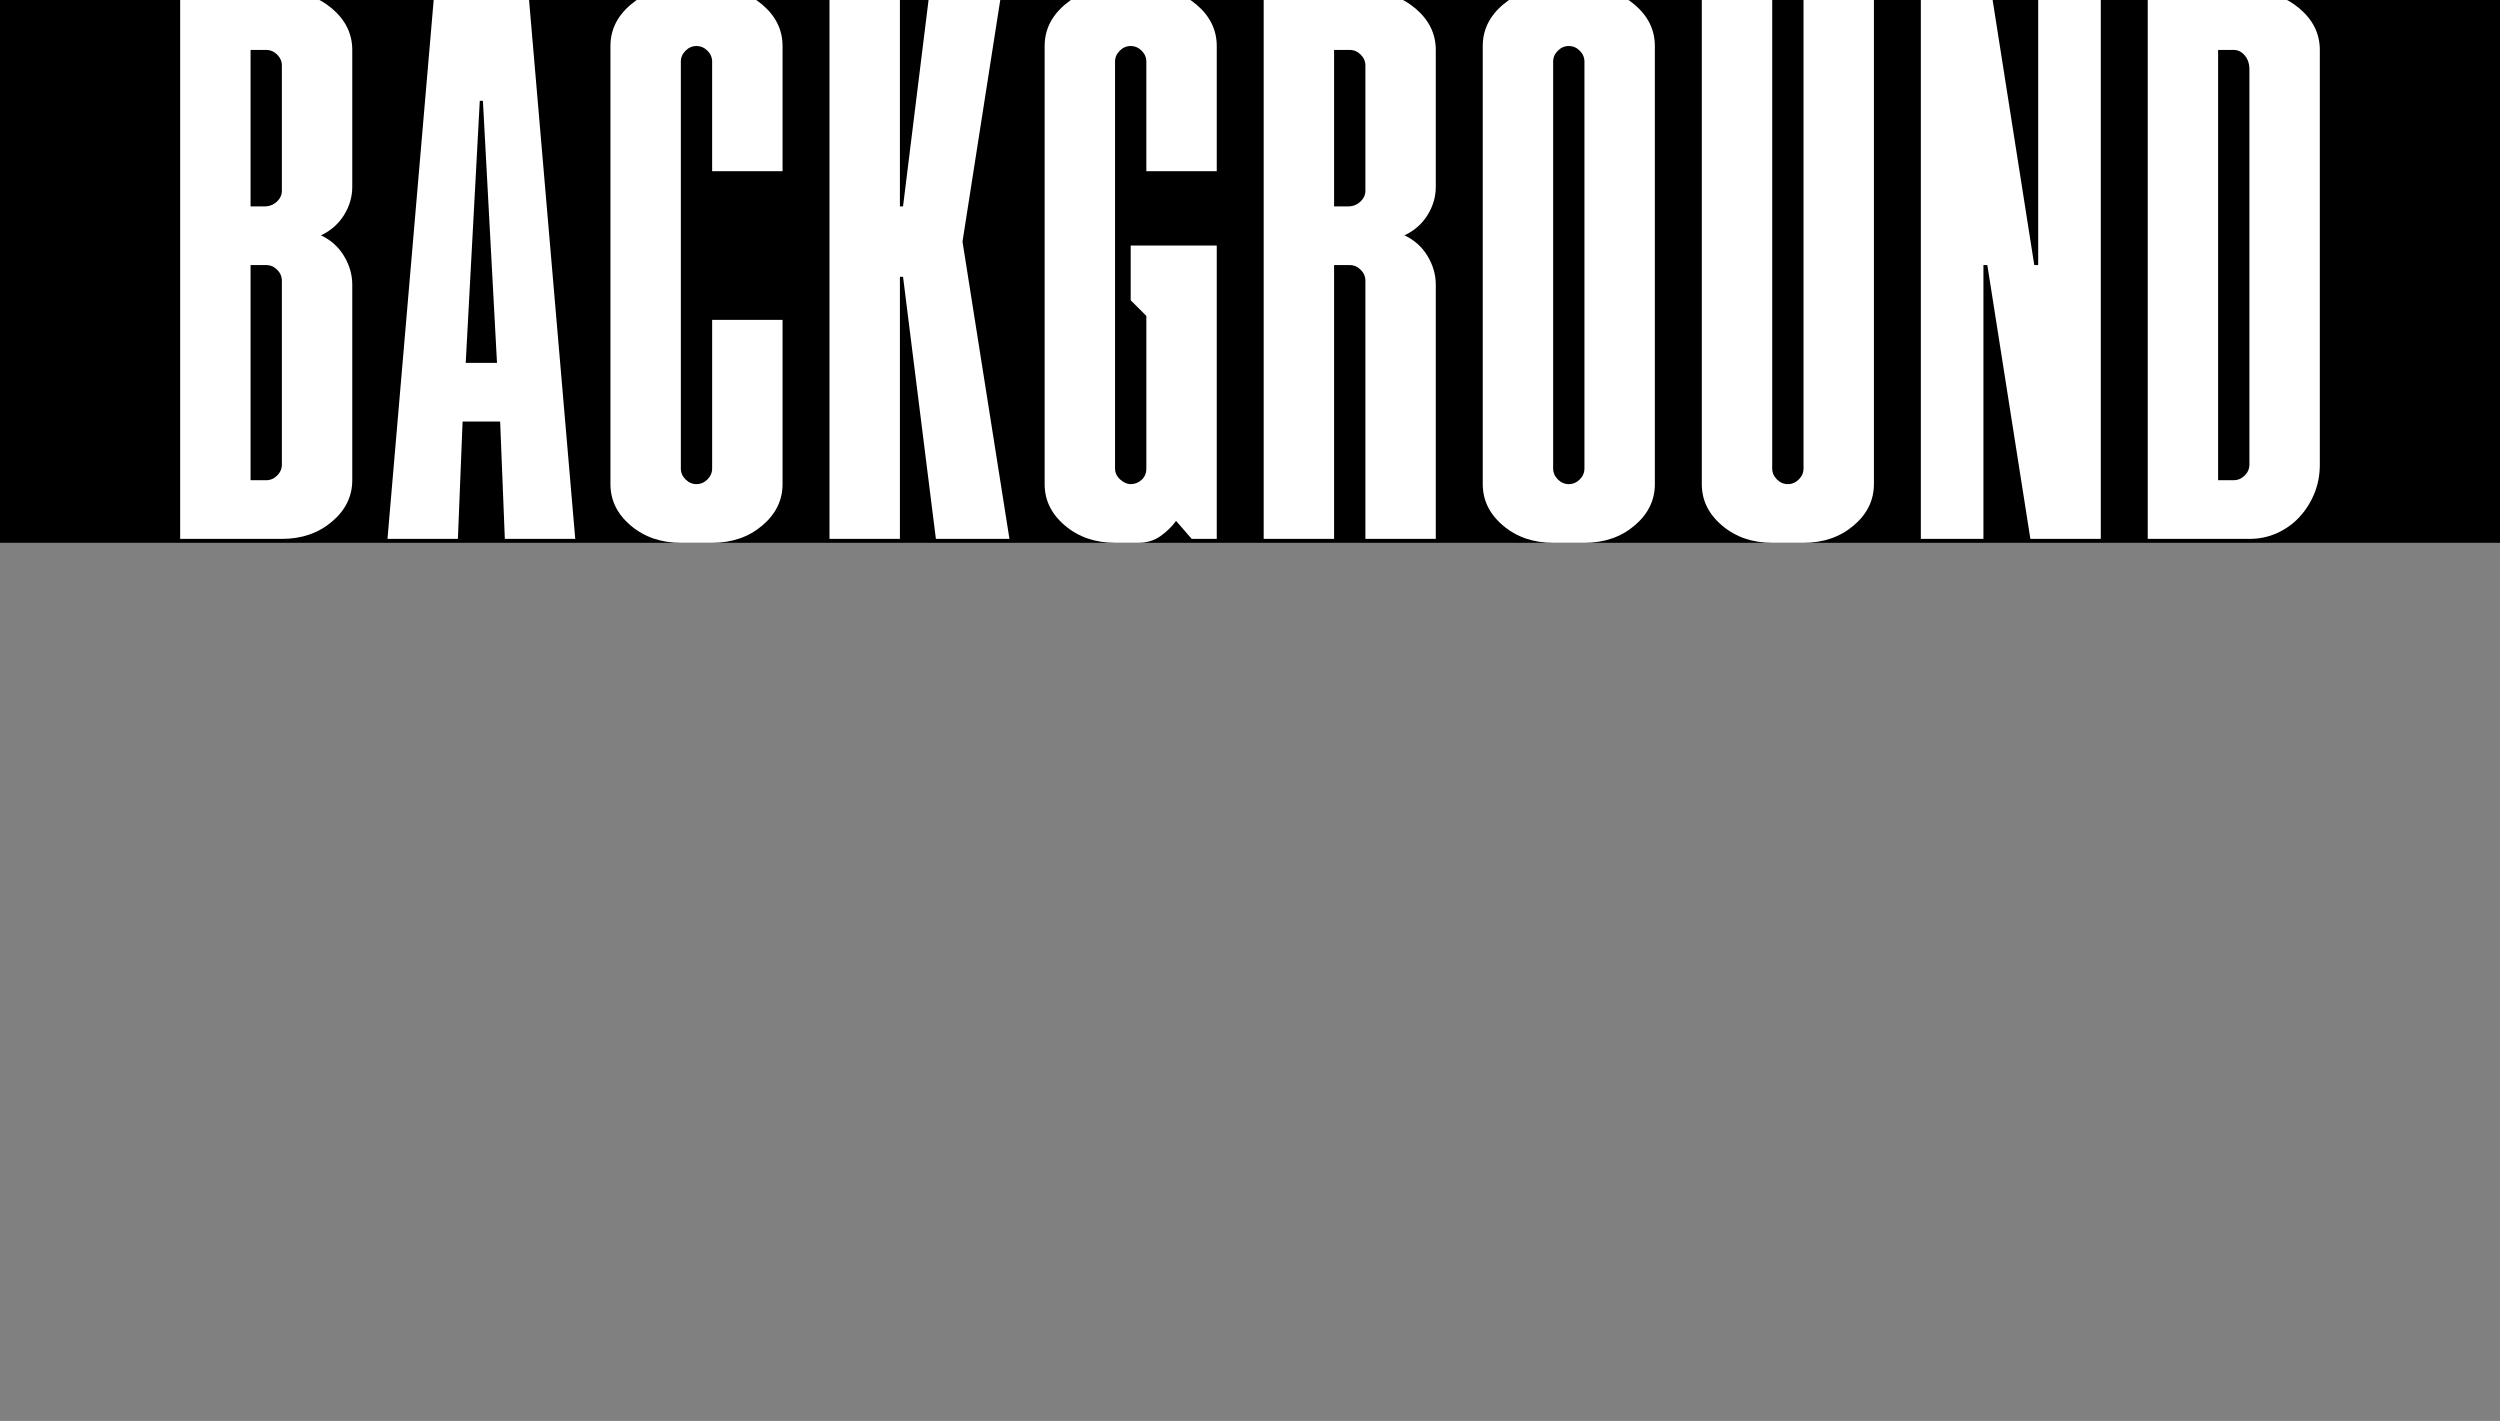
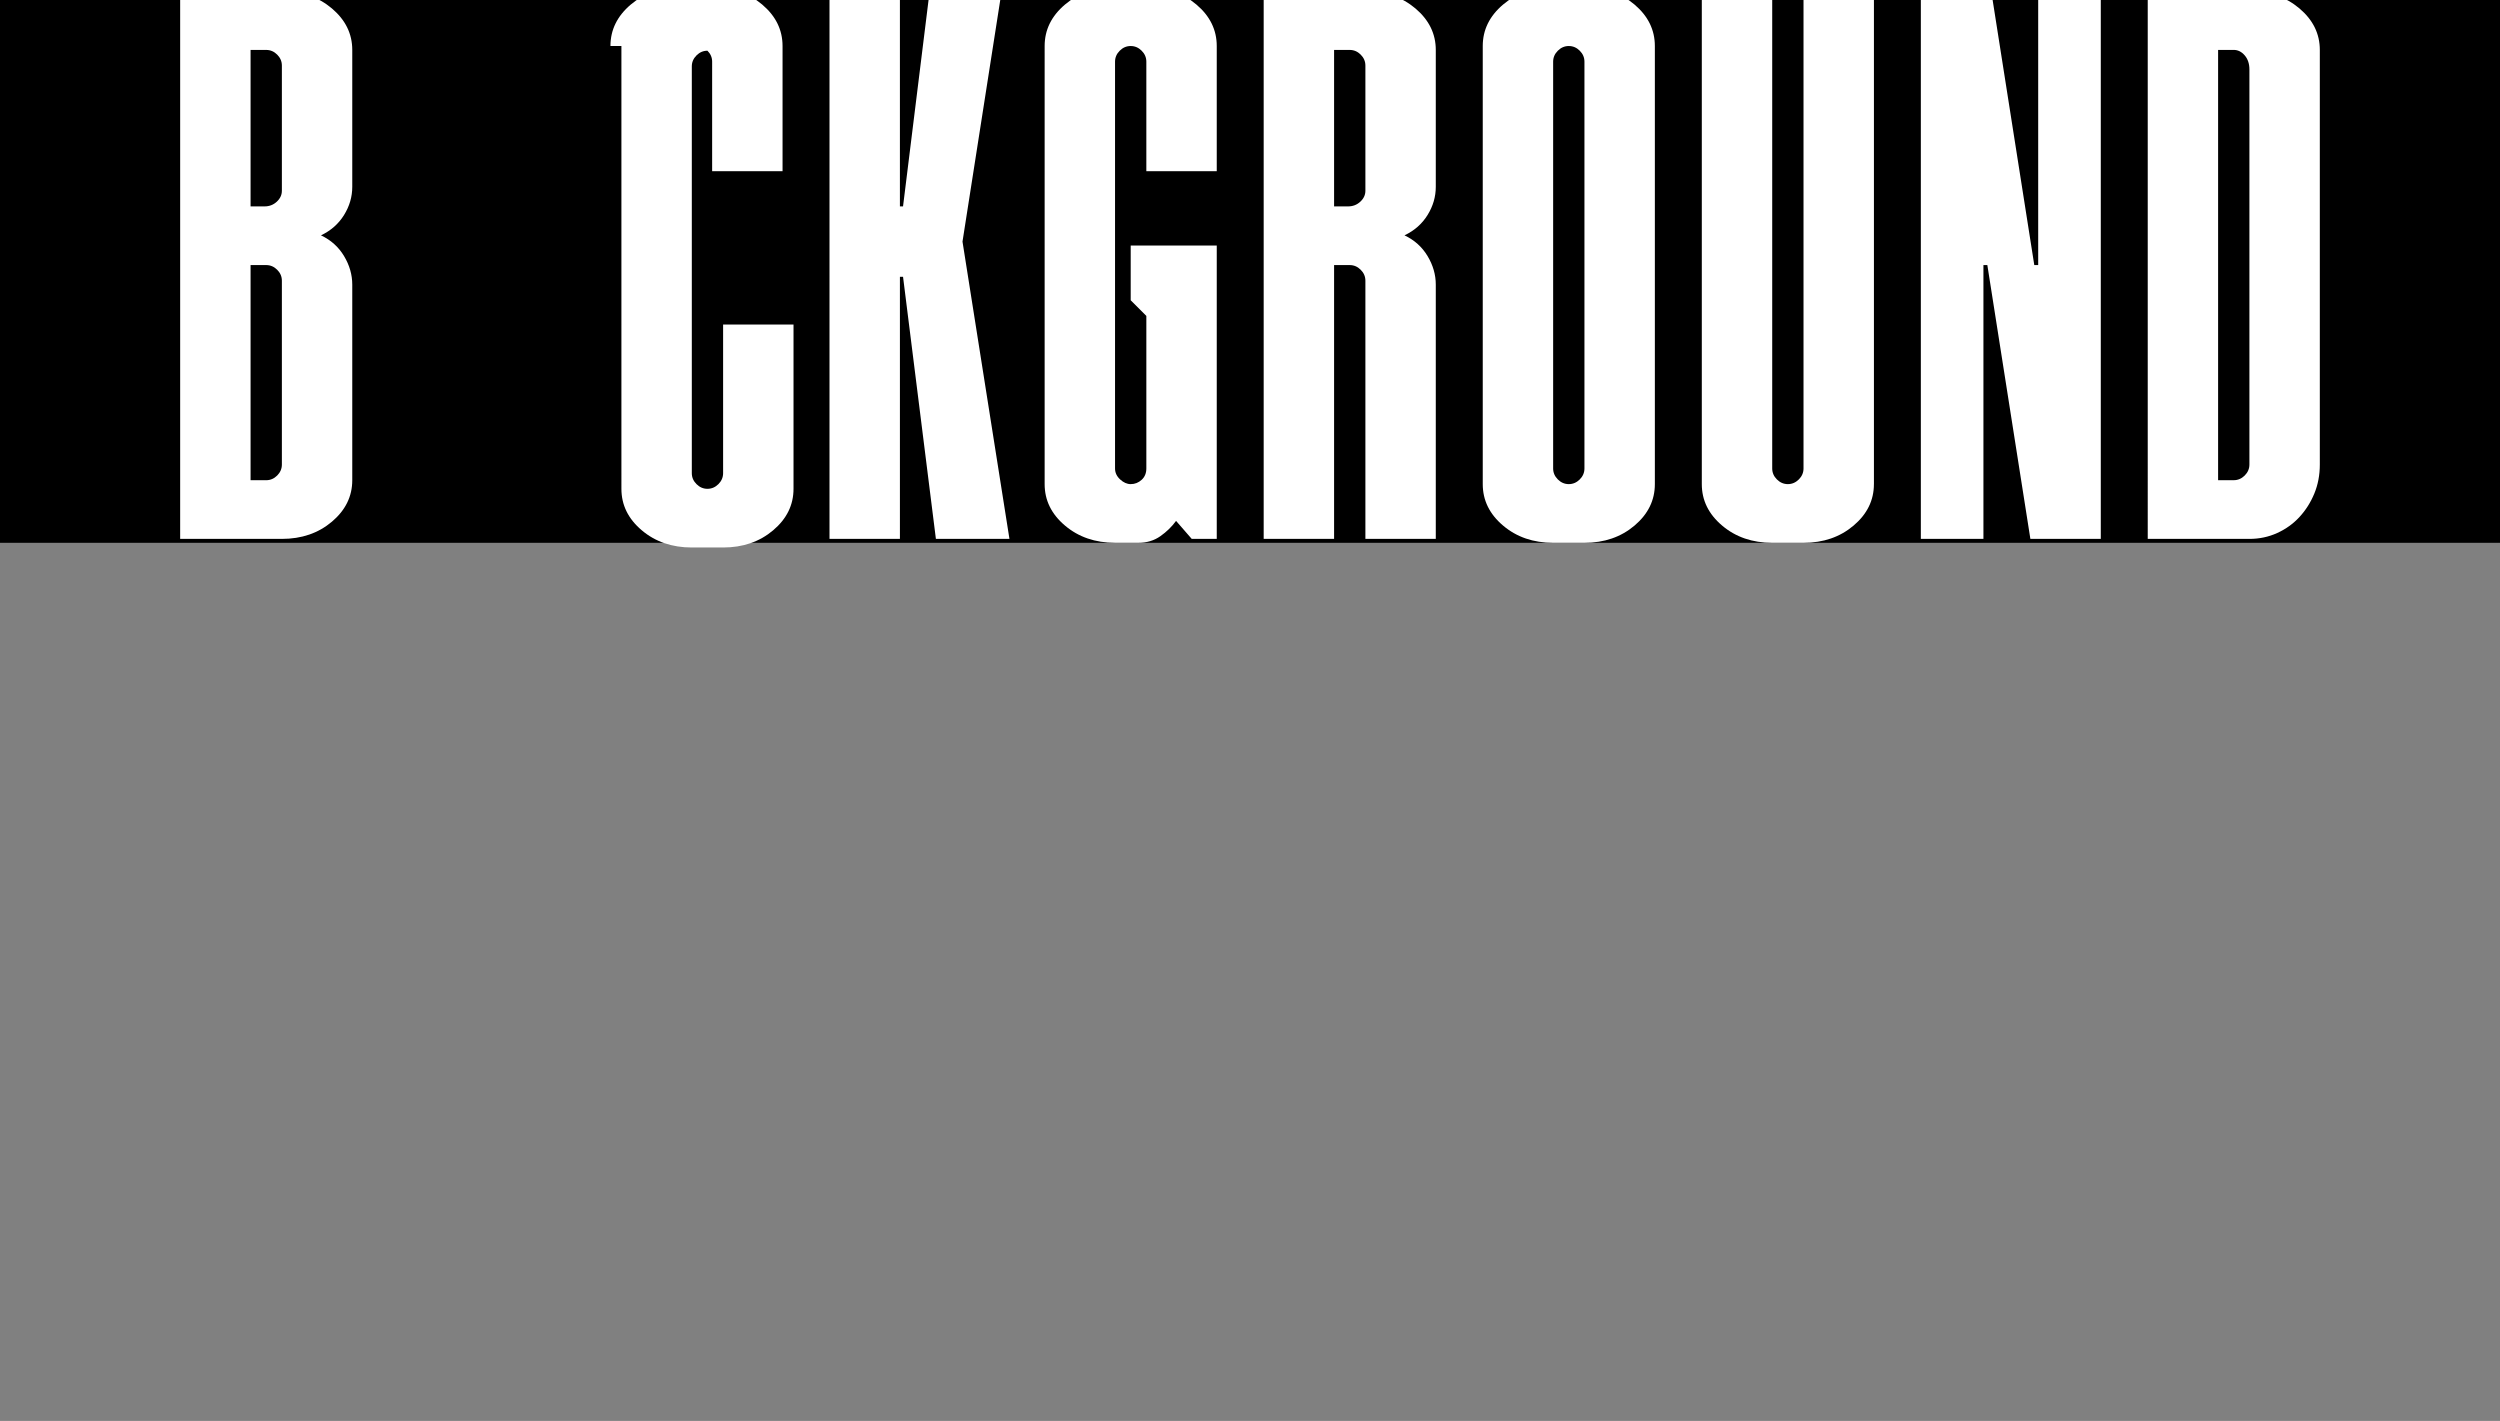
<svg xmlns="http://www.w3.org/2000/svg" id="Слой_1" x="0px" y="0px" viewBox="0 0 1400 795.73" style="enable-background:new 0 0 1400 795.73;" xml:space="preserve">
  <rect x="0" y="0" width="1400" height="795.73" fill="#808080" stroke="none" />
  <style type="text/css"> .st0{fill:#F2DF3C;} .st1{fill:#FFFFFF;} .st2{fill:#222221;} .st3{fill:#CCCCCC;} .st4{opacity:0.15;} .st5{fill:#F5DC19;} .st6{opacity:0.15;fill:#FFFFFF;} .st7{fill:none;stroke:#A4A4A4;stroke-width:0.5;stroke-miterlimit:10;} .st8{fill:#A4A4A4;} .st9{fill:url(#SVGID_1_);} .st10{clip-path:url(#SVGID_3_);} .st11{fill:url(#SVGID_6_);} .st12{fill:#262626;} .st13{fill:url(#SVGID_7_);} .st14{fill:none;stroke:#F5DC19;stroke-miterlimit:10;} .st15{fill:none;stroke:#222221;stroke-width:0.5;stroke-miterlimit:10;} .st16{fill:none;stroke:#FFFFFF;stroke-width:0.5;stroke-miterlimit:10;} .st17{fill:#B60318;} .st18{fill:url(#SVGID_10_);} .st19{fill:#6E6E6E;} .st20{fill:url(#SVGID_11_);} .st21{fill:url(#SVGID_12_);} .st22{fill:none;stroke:#FFFFFF;stroke-miterlimit:10;} .st23{fill:url(#SVGID_13_);} .st24{fill:url(#SVGID_14_);} .st25{clip-path:url(#SVGID_16_);} .st26{fill:#B7007A;} .st27{fill:url(#SVGID_19_);} .st28{fill:none;stroke:#A4A4A4;stroke-width:0.25;stroke-miterlimit:10;} .st29{fill:url(#SVGID_20_);} </style>
  <rect y="0" width="1400" height="303.97" />
  <g>
    <path class="st1" d="M100.89,301.78V-4.9h56.95c11.1,0,20.44,3.22,28.04,9.64c7.59,6.43,11.39,14.17,11.39,23.22v76.67 c0,5.55-1.53,10.81-4.6,15.77c-3.07,4.97-7.38,8.76-12.92,11.39c5.55,2.63,9.86,6.5,12.92,11.61c3.07,5.11,4.6,10.45,4.6,15.99 v109.53c0,9.06-3.8,16.8-11.39,23.22c-7.6,6.43-16.94,9.64-28.04,9.64H100.89z M157.85,36.72c0-2.33-0.87-4.38-2.63-6.13 c-1.75-1.75-3.8-2.63-6.14-2.63h-8.76v87.62h7.89c2.63,0,4.89-0.88,6.79-2.63c1.89-1.75,2.85-3.79,2.85-6.13V36.72z M140.32,268.92 h8.76c2.34,0,4.38-0.88,6.14-2.63c1.75-1.75,2.63-3.79,2.63-6.13V157.2c0-2.33-0.87-4.38-2.63-6.13c-1.75-1.75-3.8-2.63-6.14-2.63 h-8.76V268.92z" />
-     <path class="st1" d="M322.14,301.78h-39.43l-2.63-65.72h-21.03l-2.63,65.72h-39.43L243.28-4.9h52.57L322.14,301.78z M260.8,203.21 h17.52l-7.89-146.77h-1.75L260.8,203.21z" />
-     <path class="st1" d="M341.85,25.77c0-9.05,3.79-16.79,11.39-23.22c7.59-6.42,16.93-9.64,28.04-9.64h17.52 c11.1,0,20.44,3.22,28.04,9.64c7.59,6.43,11.39,14.17,11.39,23.22v70.1h-39.43V34.53c0-2.33-0.87-4.38-2.63-6.13 c-1.75-1.75-3.8-2.63-6.14-2.63c-2.34,0-4.38,0.88-6.13,2.63c-1.75,1.75-2.63,3.8-2.63,6.13v227.82c0,2.34,0.88,4.38,2.63,6.13 c1.75,1.75,3.79,2.63,6.13,2.63c2.34,0,4.38-0.88,6.14-2.63c1.75-1.75,2.63-3.79,2.63-6.13v-83.24h39.43v92 c0,9.06-3.8,16.8-11.39,23.22c-7.6,6.43-16.94,9.64-28.04,9.64h-17.52c-11.1,0-20.45-3.21-28.04-9.64 c-7.6-6.42-11.39-14.16-11.39-23.22V25.77z" />
+     <path class="st1" d="M341.85,25.77c0-9.05,3.79-16.79,11.39-23.22c7.59-6.42,16.93-9.64,28.04-9.64h17.52 c11.1,0,20.44,3.22,28.04,9.64c7.59,6.43,11.39,14.17,11.39,23.22v70.1h-39.43V34.53c0-2.33-0.87-4.38-2.63-6.13 c-2.34,0-4.38,0.88-6.13,2.63c-1.75,1.75-2.63,3.8-2.63,6.13v227.82c0,2.34,0.88,4.38,2.63,6.13 c1.75,1.75,3.79,2.63,6.13,2.63c2.34,0,4.38-0.88,6.14-2.63c1.75-1.75,2.63-3.79,2.63-6.13v-83.24h39.43v92 c0,9.06-3.8,16.8-11.39,23.22c-7.6,6.43-16.94,9.64-28.04,9.64h-17.52c-11.1,0-20.45-3.21-28.04-9.64 c-7.6-6.42-11.39-14.16-11.39-23.22V25.77z" />
    <path class="st1" d="M524.1,301.78l-18.4-146.77h-1.75v146.77h-39.43V-4.9h39.43v120.48h1.75L520.6-4.9h40.31L539,135.3 l26.29,166.48H524.1z" />
    <path class="st1" d="M658.6,291.7c-2.34,3.22-5.26,6.07-8.76,8.54c-3.51,2.48-7.6,3.72-12.27,3.72h-13.14 c-11.1,0-20.45-3.21-28.04-9.64c-7.6-6.42-11.39-14.16-11.39-23.22V25.77c0-9.05,3.79-16.79,11.39-23.22 c7.59-6.42,16.93-9.64,28.04-9.64h17.52c11.1,0,20.44,3.22,28.04,9.64c7.59,6.43,11.39,14.17,11.39,23.22v70.1h-39.43V34.53 c0-2.33-0.87-4.38-2.63-6.13c-1.75-1.75-3.8-2.63-6.14-2.63c-2.34,0-4.38,0.88-6.13,2.63c-1.75,1.75-2.63,3.8-2.63,6.13v227.82 c0,2.34,0.95,4.38,2.85,6.13c1.9,1.75,3.87,2.63,5.91,2.63c2.34,0,4.38-0.8,6.14-2.41c1.75-1.6,2.63-3.73,2.63-6.35v-85.43 l-8.76-8.76v-30.67h48.19v164.29h-14.02L658.6,291.7z" />
    <path class="st1" d="M764.62,301.78V157.2c0-2.33-0.87-4.38-2.63-6.13c-1.75-1.75-3.8-2.63-6.14-2.63h-8.76v153.34h-39.43V-4.9 h56.95c11.1,0,20.44,3.22,28.04,9.64c7.59,6.43,11.39,14.17,11.39,23.22v76.67c0,5.55-1.53,10.81-4.6,15.77 c-3.07,4.97-7.38,8.76-12.92,11.39c5.55,2.63,9.86,6.5,12.92,11.61c3.07,5.11,4.6,10.45,4.6,15.99v142.39H764.62z M764.62,36.72 c0-2.33-0.87-4.38-2.63-6.13c-1.75-1.75-3.8-2.63-6.14-2.63h-8.76v87.62h7.89c2.63,0,4.89-0.88,6.79-2.63 c1.89-1.75,2.85-3.79,2.85-6.13V36.72z" />
    <path class="st1" d="M830.34,25.77c0-9.05,3.79-16.79,11.39-23.22c7.59-6.42,16.93-9.64,28.04-9.64h17.52 c11.1,0,20.44,3.22,28.04,9.64c7.59,6.43,11.39,14.17,11.39,23.22v245.34c0,9.06-3.8,16.8-11.39,23.22 c-7.6,6.43-16.94,9.64-28.04,9.64h-17.52c-11.1,0-20.45-3.21-28.04-9.64c-7.6-6.42-11.39-14.16-11.39-23.22V25.77z M887.29,34.53 c0-2.33-0.87-4.38-2.63-6.13c-1.75-1.75-3.8-2.63-6.14-2.63c-2.34,0-4.38,0.88-6.13,2.63c-1.75,1.75-2.63,3.8-2.63,6.13v227.82 c0,2.34,0.88,4.38,2.63,6.13c1.75,1.75,3.79,2.63,6.13,2.63c2.34,0,4.38-0.88,6.14-2.63c1.75-1.75,2.63-3.79,2.63-6.13V34.53z" />
    <path class="st1" d="M1049.39,271.11c0,9.06-3.8,16.8-11.39,23.22c-7.6,6.43-16.94,9.64-28.04,9.64h-17.52 c-11.1,0-20.45-3.21-28.04-9.64c-7.6-6.42-11.39-14.16-11.39-23.22V-4.9h39.43v267.25c0,2.34,0.88,4.38,2.63,6.13 c1.75,1.75,3.79,2.63,6.13,2.63c2.34,0,4.38-0.88,6.14-2.63c1.75-1.75,2.63-3.79,2.63-6.13V-4.9h39.43V271.11z" />
    <path class="st1" d="M1139.2,148.44h2.19V-4.9h35.05v306.68h-39.43l-24.1-153.34h-2.19v153.34h-35.05V-4.9h39.43L1139.2,148.44z" />
    <path class="st1" d="M1202.72-4.9h56.95c11.1,0,20.44,3.22,28.04,9.64c7.59,6.43,11.39,14.17,11.39,23.22v232.2 c0,5.85-1.03,11.25-3.07,16.21c-2.05,4.97-4.82,9.35-8.32,13.14c-3.5,3.8-7.67,6.79-12.48,8.98c-4.82,2.19-10.01,3.29-15.55,3.29 h-56.95V-4.9z M1259.67,38.91c0-3.21-0.87-5.84-2.63-7.89c-1.75-2.04-3.8-3.07-6.14-3.07h-8.76v240.96h8.76 c2.34,0,4.38-0.88,6.14-2.63c1.75-1.75,2.63-3.79,2.63-6.13V38.91z" />
  </g>
</svg>